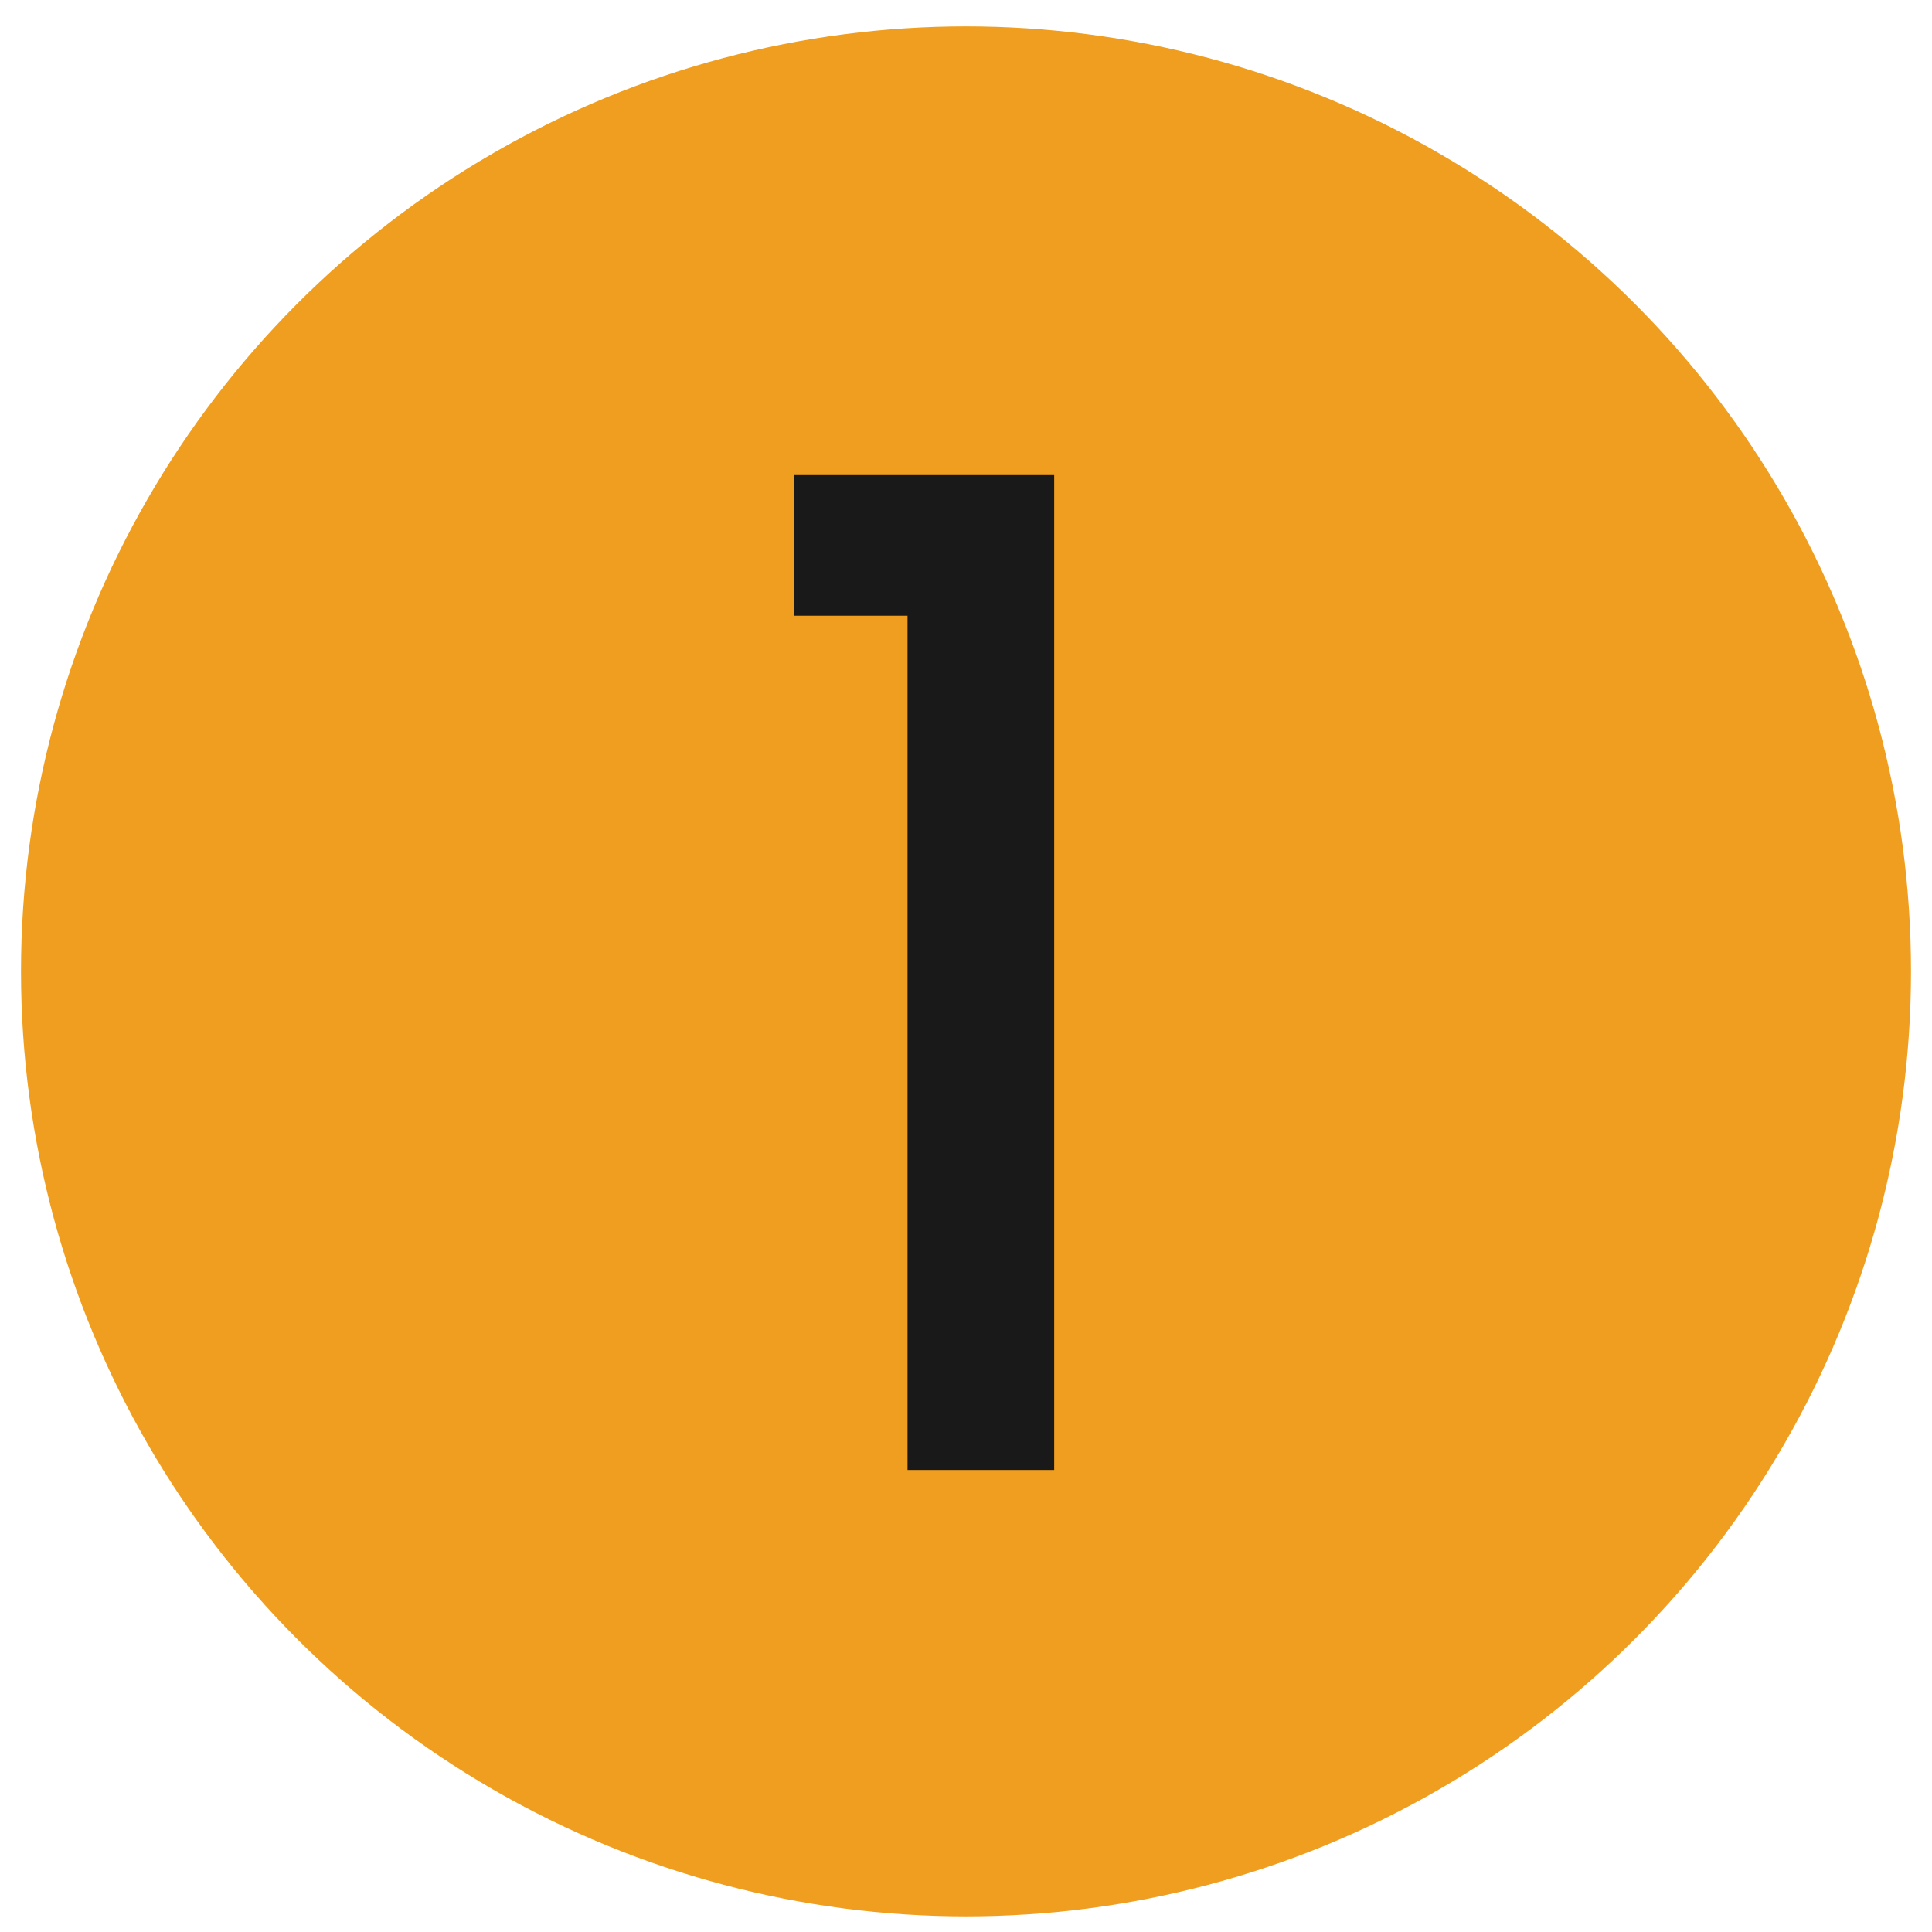
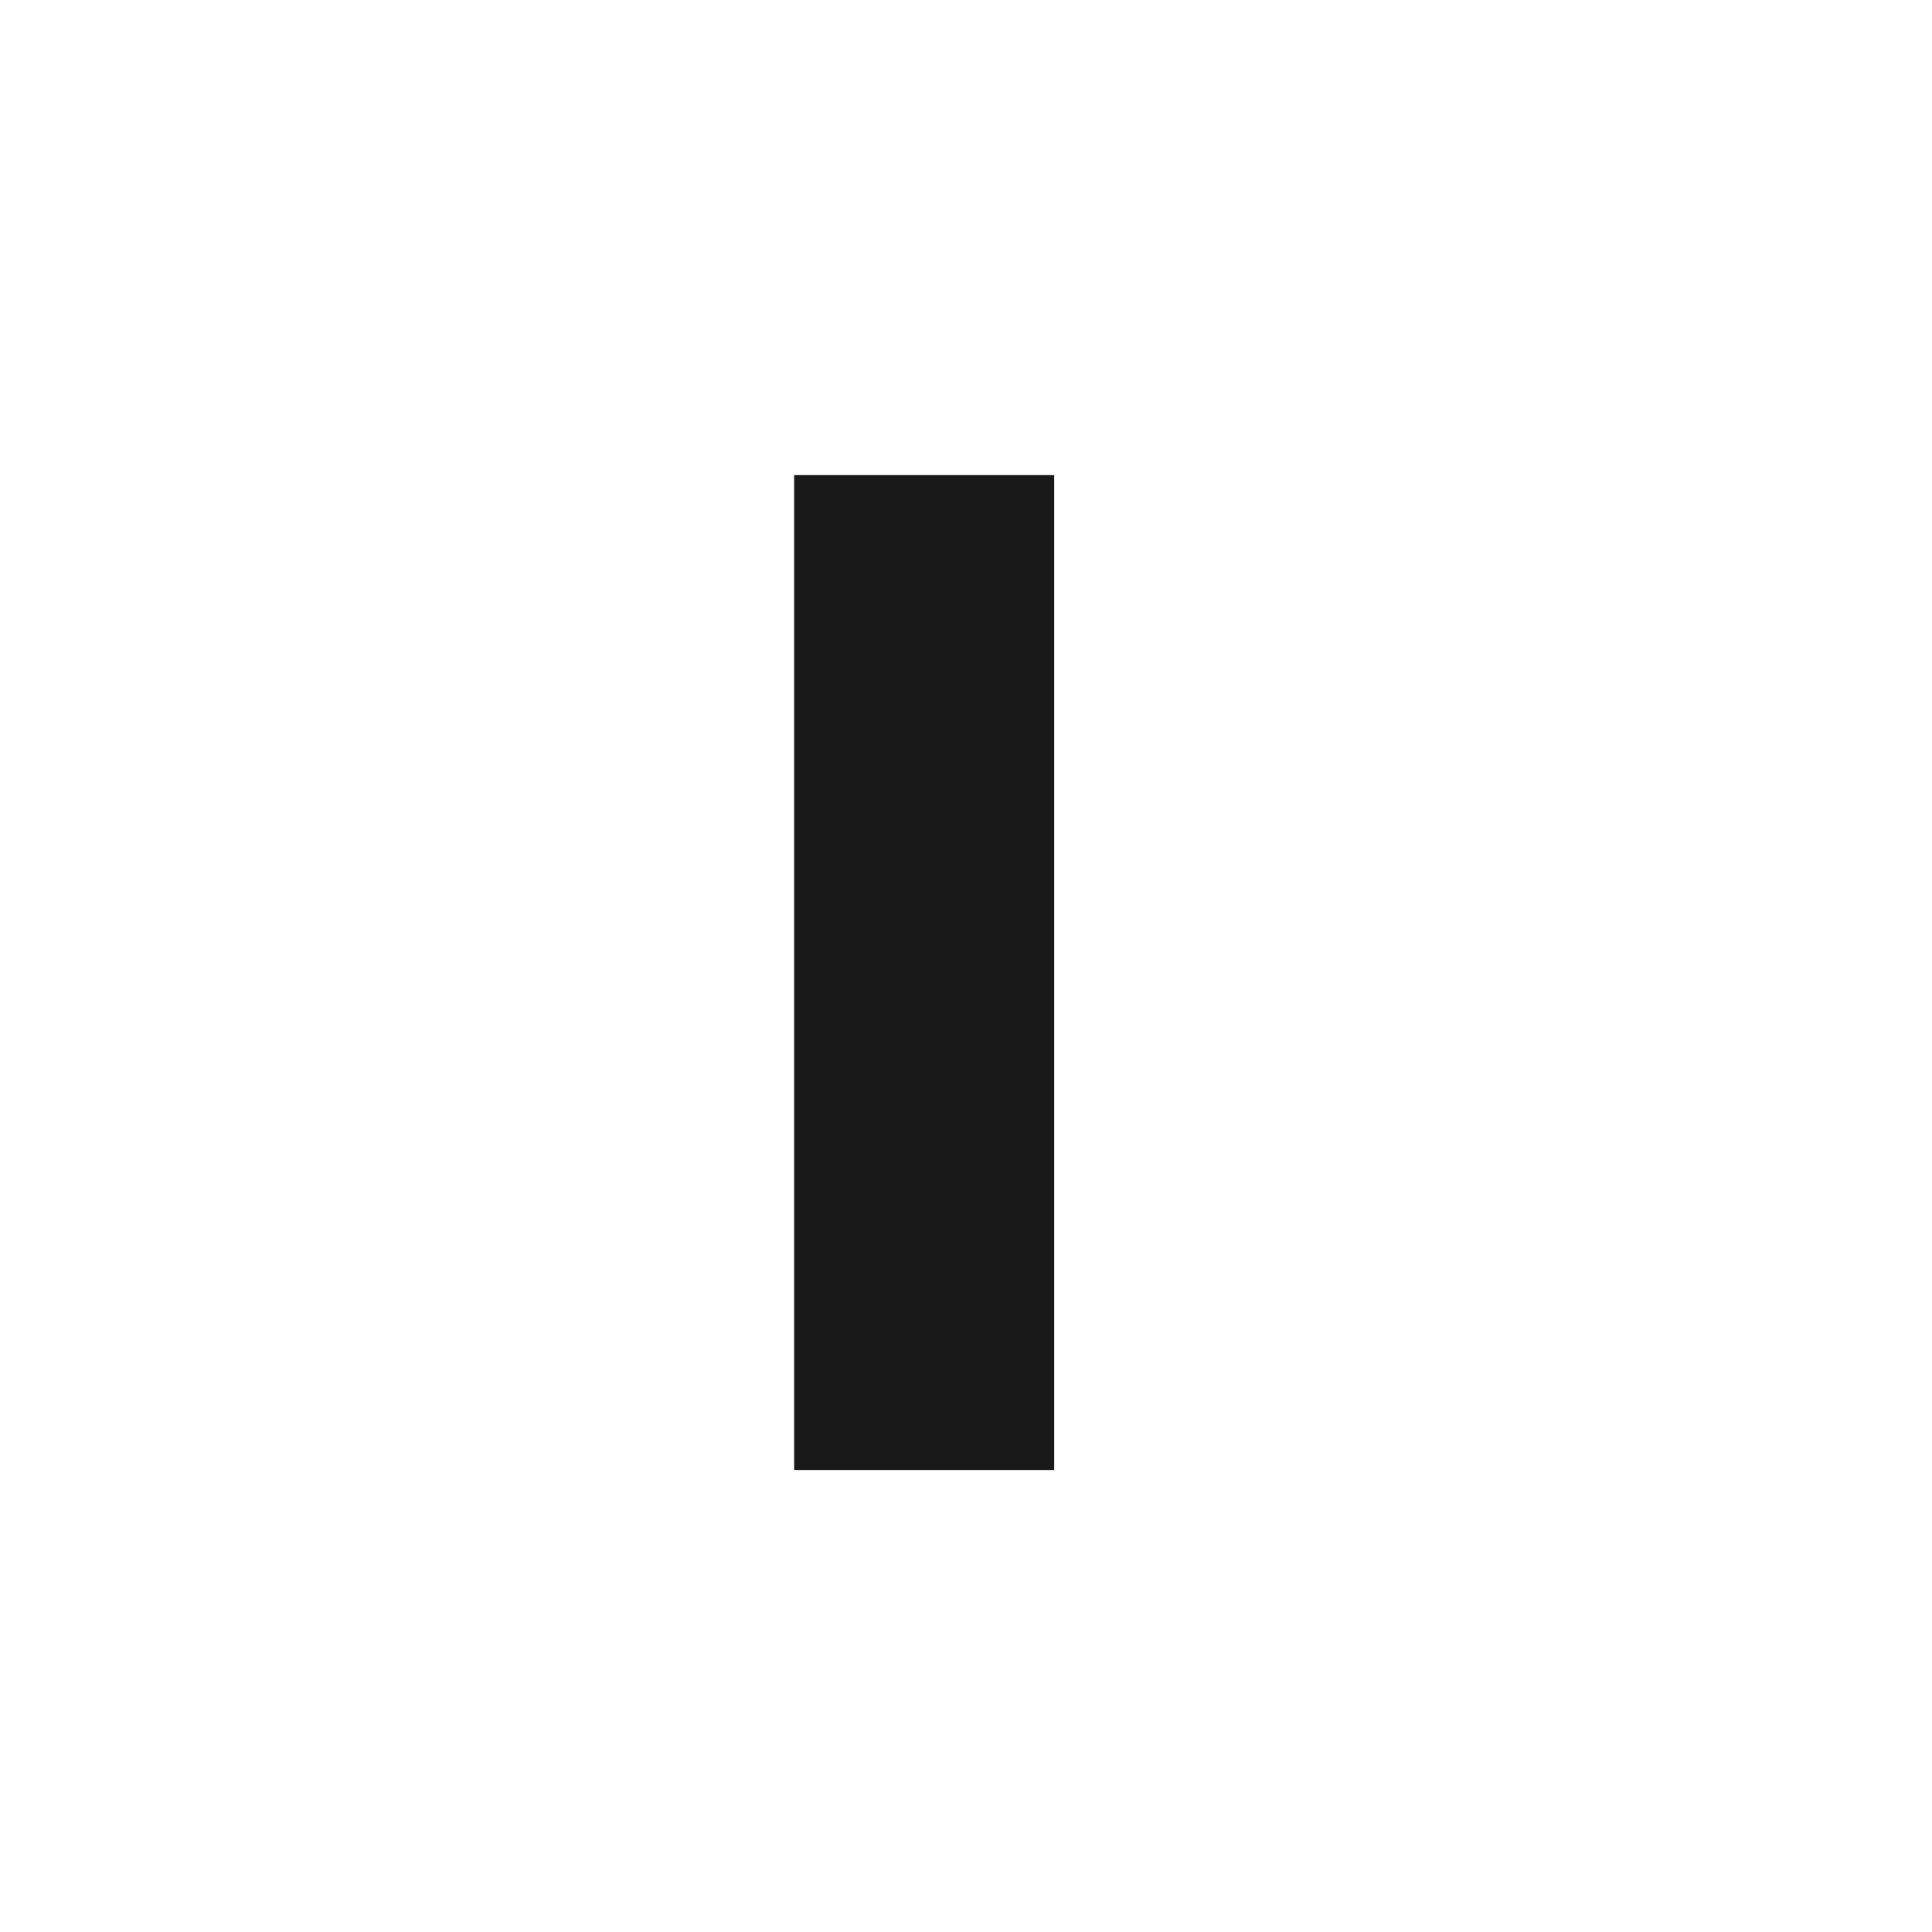
<svg xmlns="http://www.w3.org/2000/svg" width="46" height="46" viewBox="0 0 46 46" fill="none">
-   <circle cx="23" cy="23.128" r="22.5" fill="#F09E1F" />
-   <path d="M18.908 11.312H25.1V35h-3.492V14.66h-2.7v-3.348z" fill="#191919" />
+   <path d="M18.908 11.312H25.1V35h-3.492h-2.7v-3.348z" fill="#191919" />
</svg>